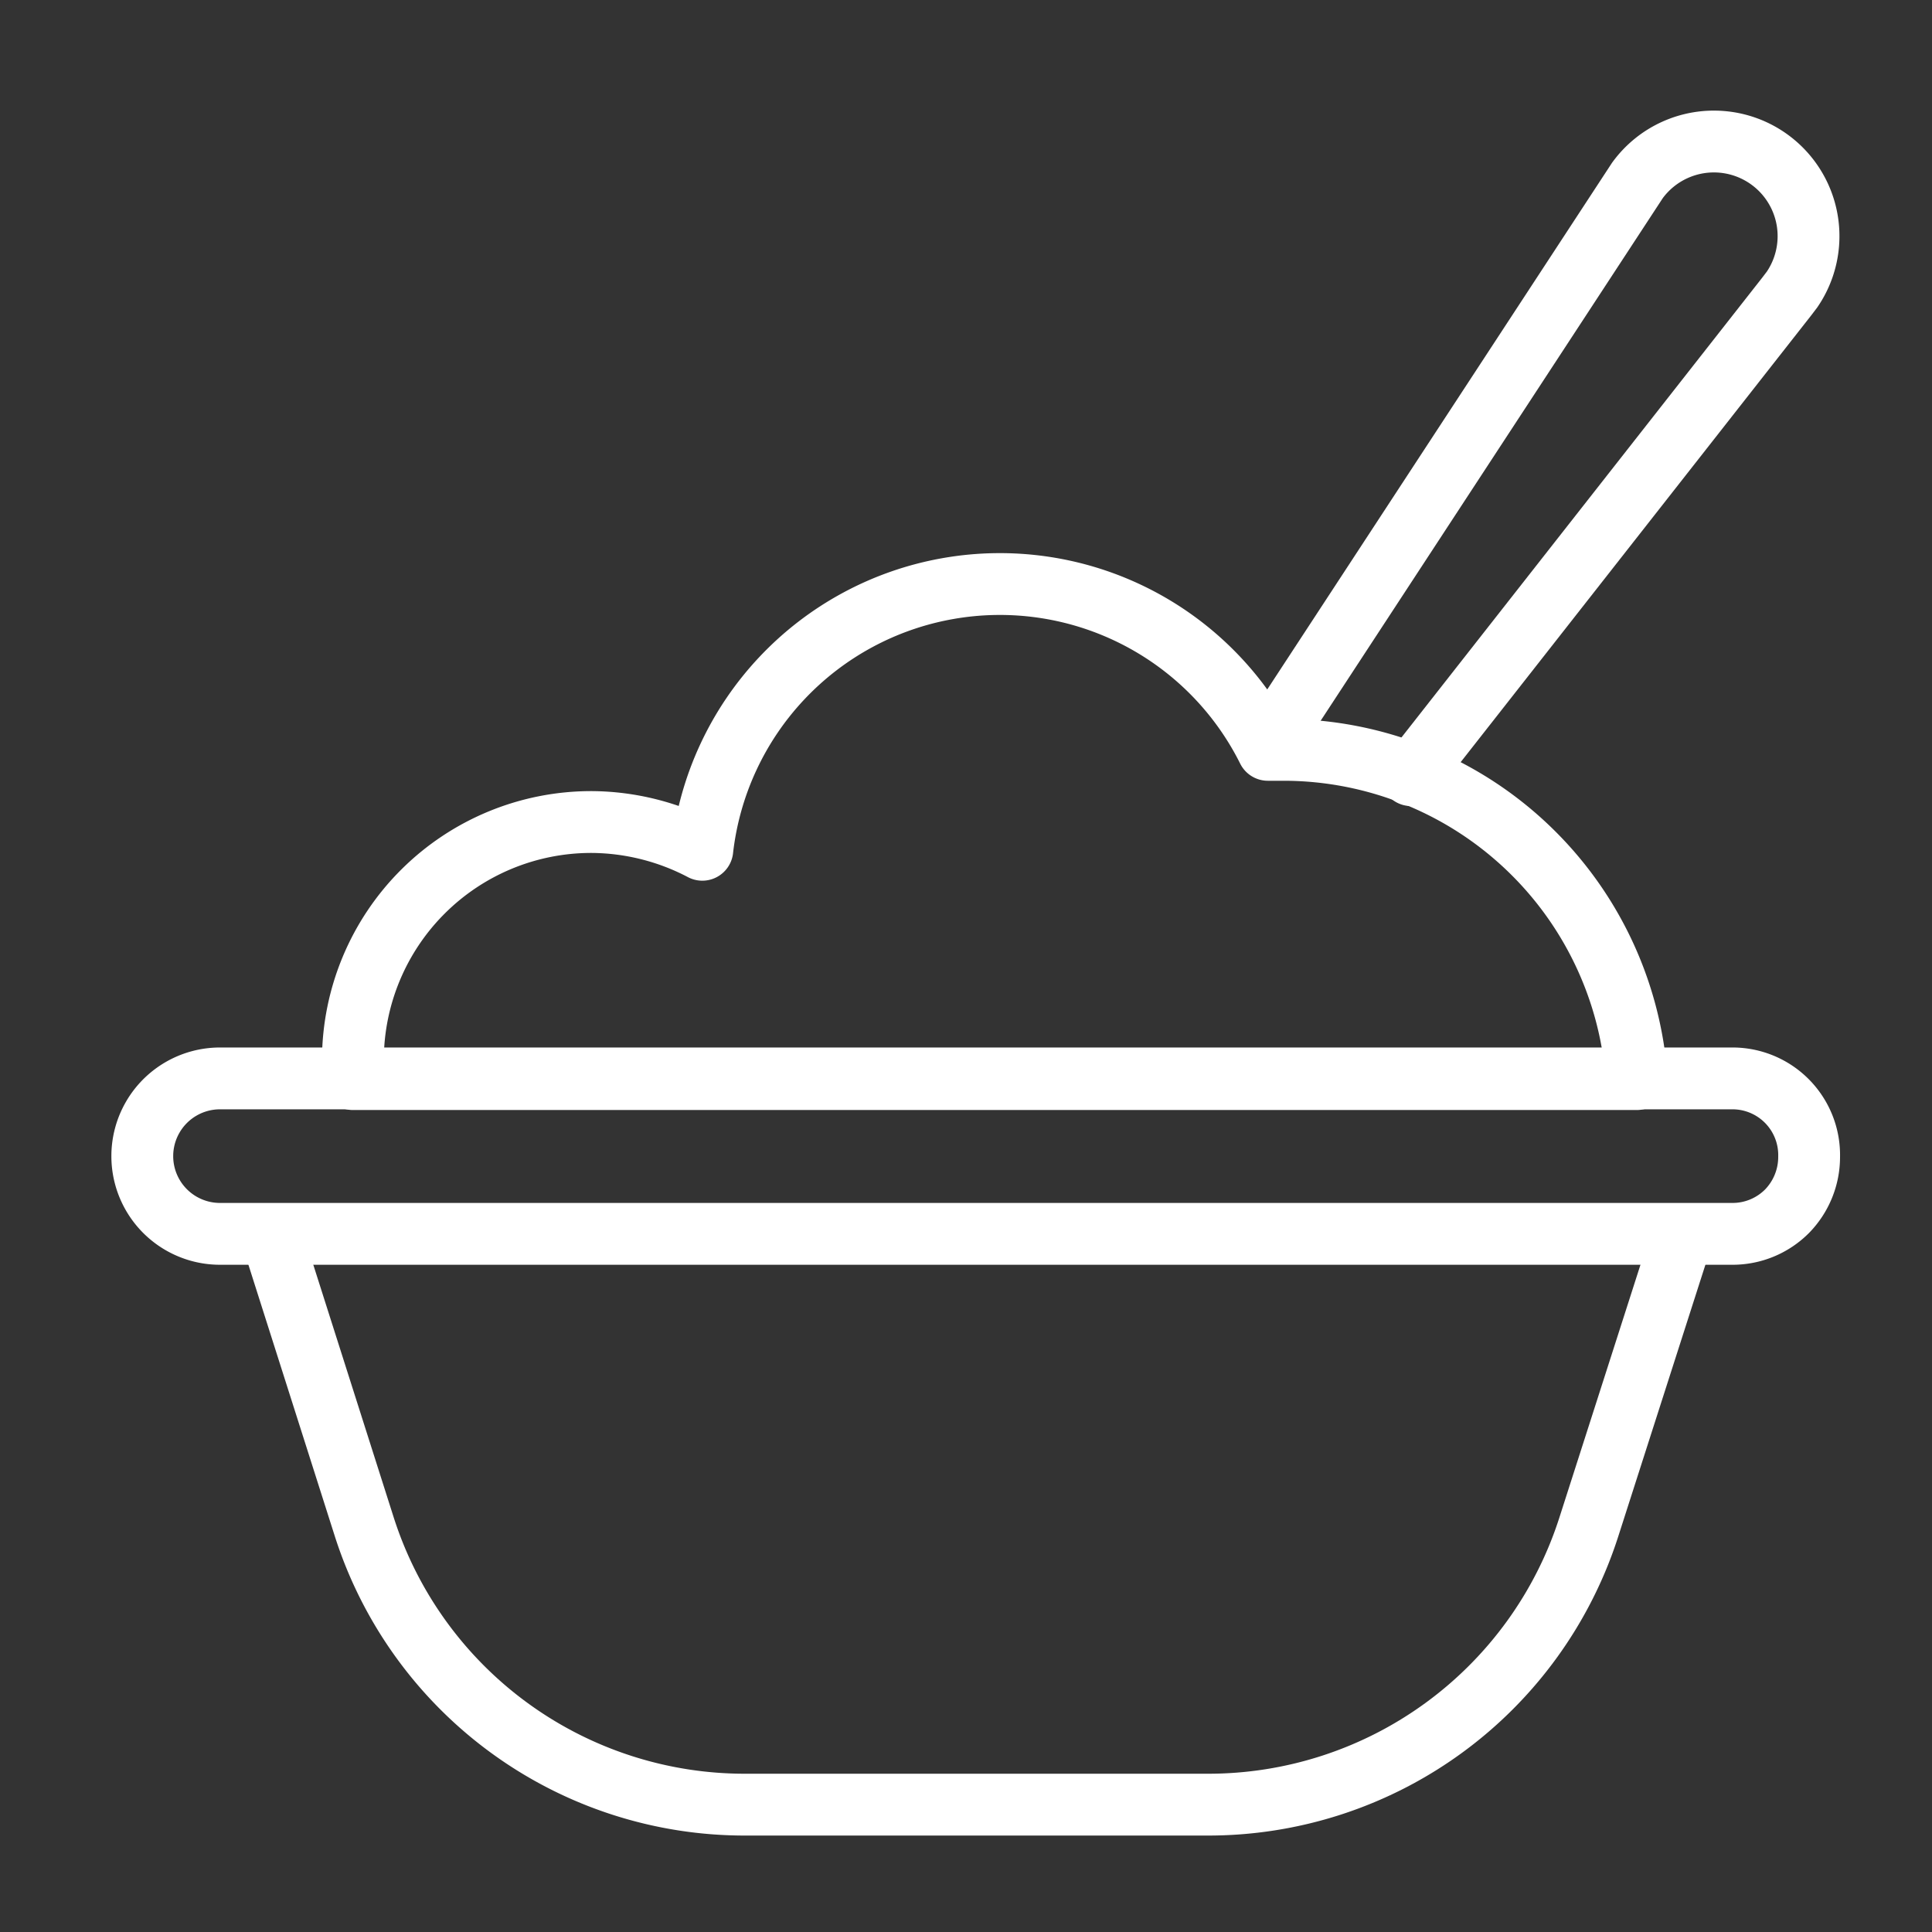
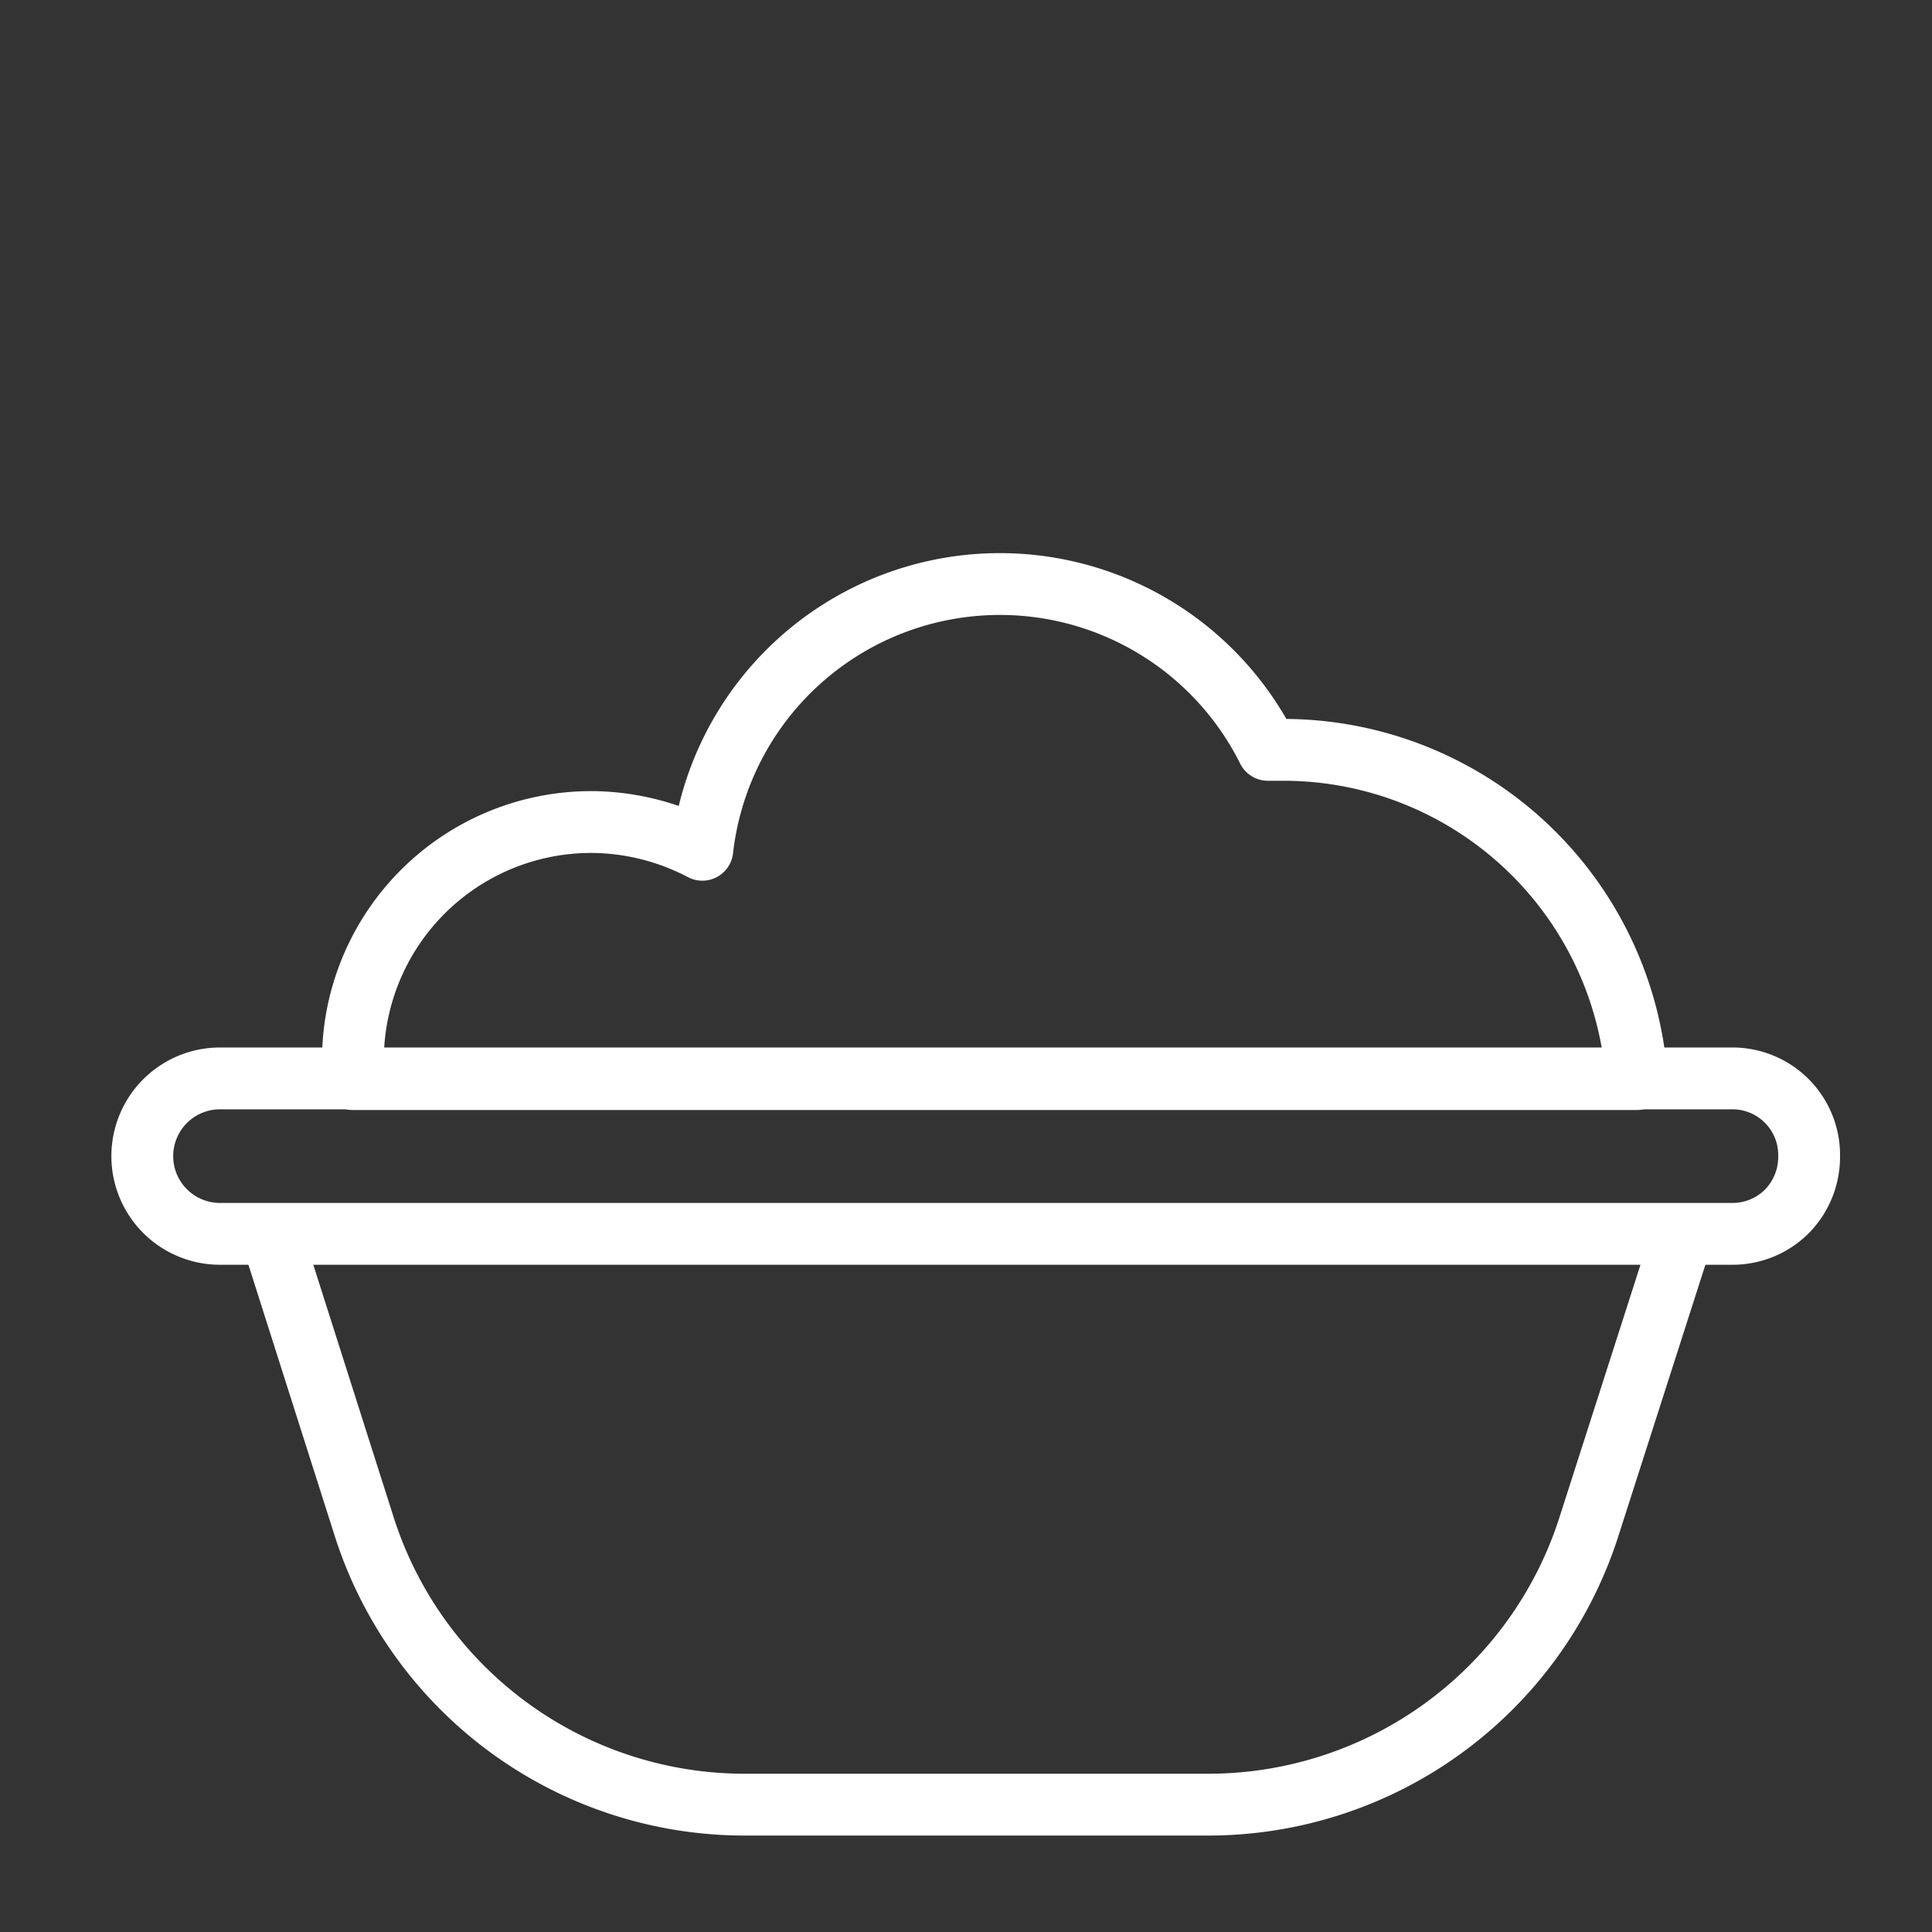
<svg xmlns="http://www.w3.org/2000/svg" viewBox="0 0 50 50">
  <rect x="0" y="0" width="50" height="50" fill="#333333" stroke="none" />
  <g fill="none" fill-rule="evenodd" stroke="#FFF" stroke-linecap="round" stroke-linejoin="round" stroke-width="1.6">
-     <path d="M32.794 19.307L42.376 4.67a2.449 2.449 0 0 1 4.004 2.82l-.143.188-9.716 12.383" />
    <path d="M42.358 27.927H9.133v-.503a6.169 6.169 0 0 1 6.187-6.15 6.232 6.232 0 0 1 2.856.718 7.75 7.75 0 0 1 14.636-2.586h.431a9.168 9.168 0 0 1 9.115 8.521zm1.185 4.033l-2.425 7.56a10.344 10.344 0 0 1-9.877 7.184H19.307a10.336 10.336 0 0 1-9.878-7.184l-2.406-7.56" />
    <path d="M46.82 29.939a2.01 2.01 0 0 1-.574 1.41 1.988 1.988 0 0 1-1.41.583H5.694a2.011 2.011 0 1 1 0-4.023h39.142a1.984 1.984 0 0 1 1.984 2.03z" />
  </g>
</svg>